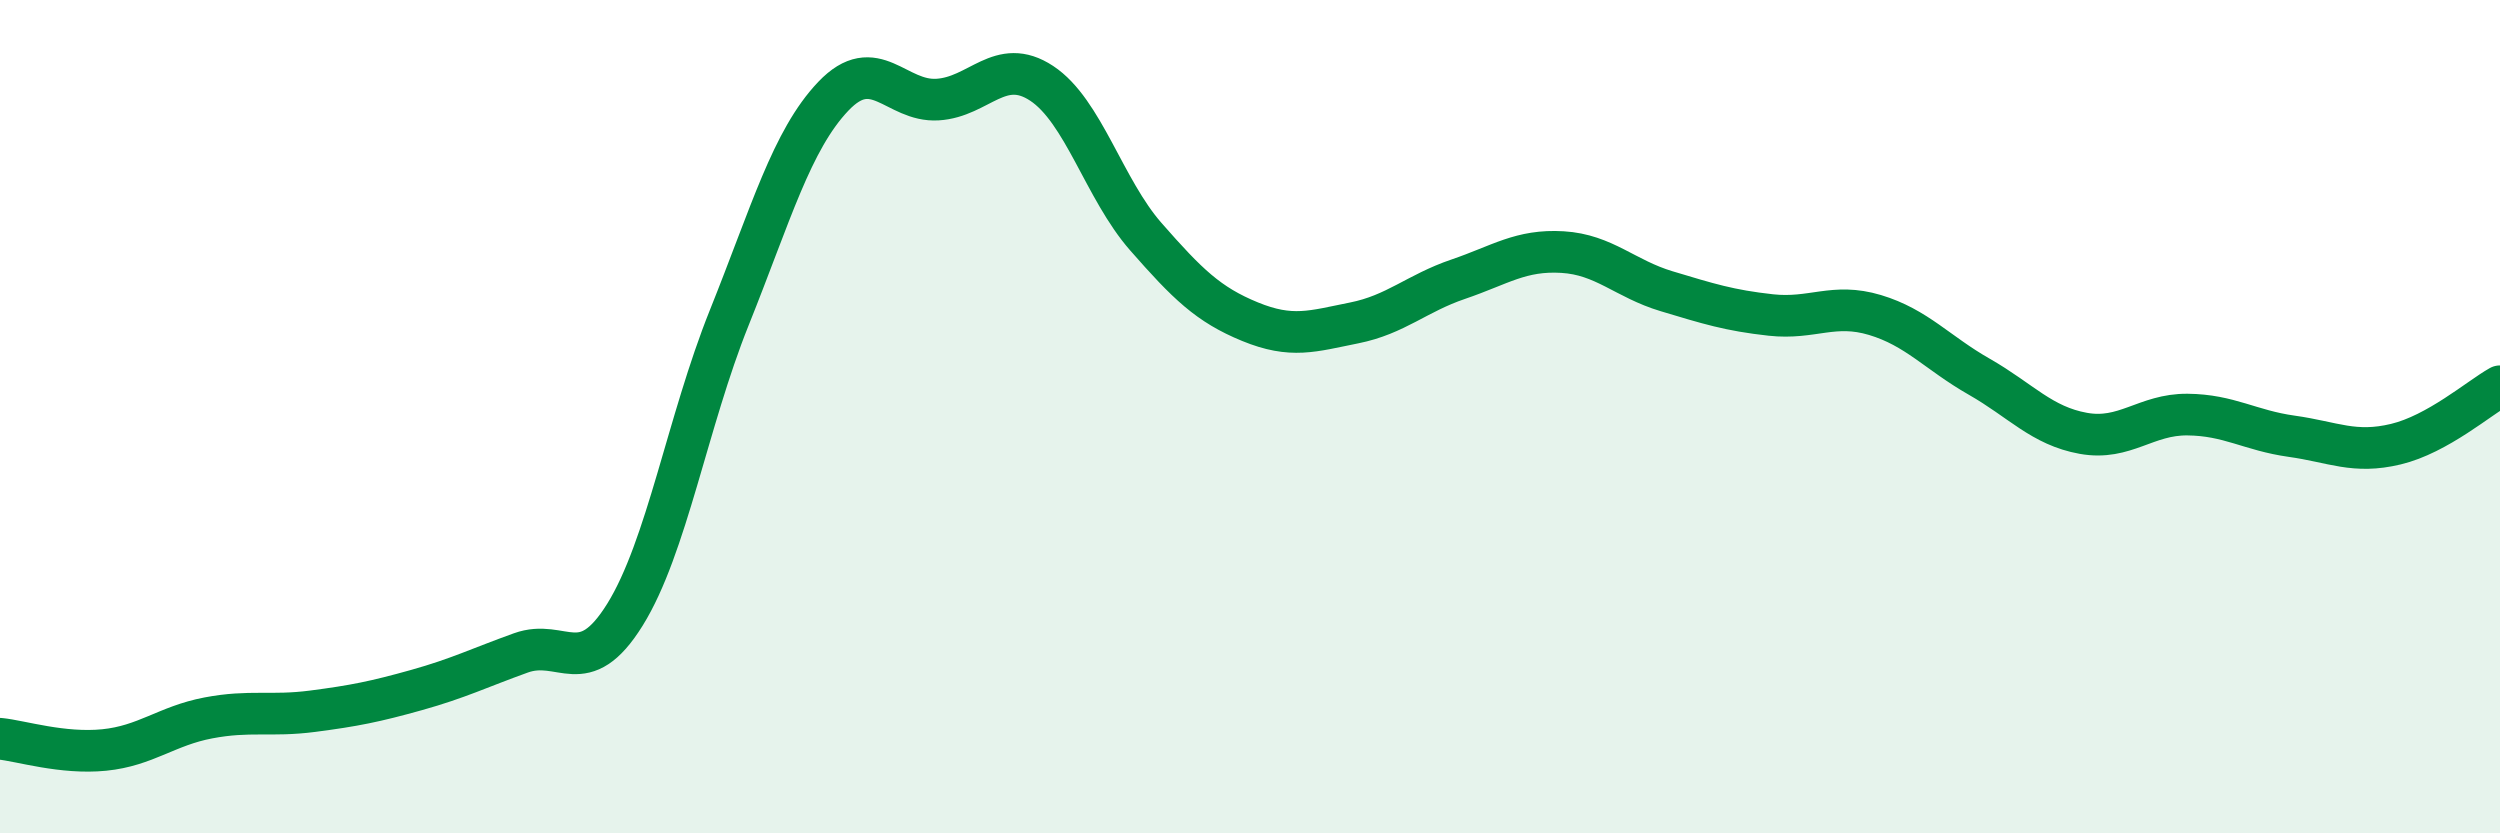
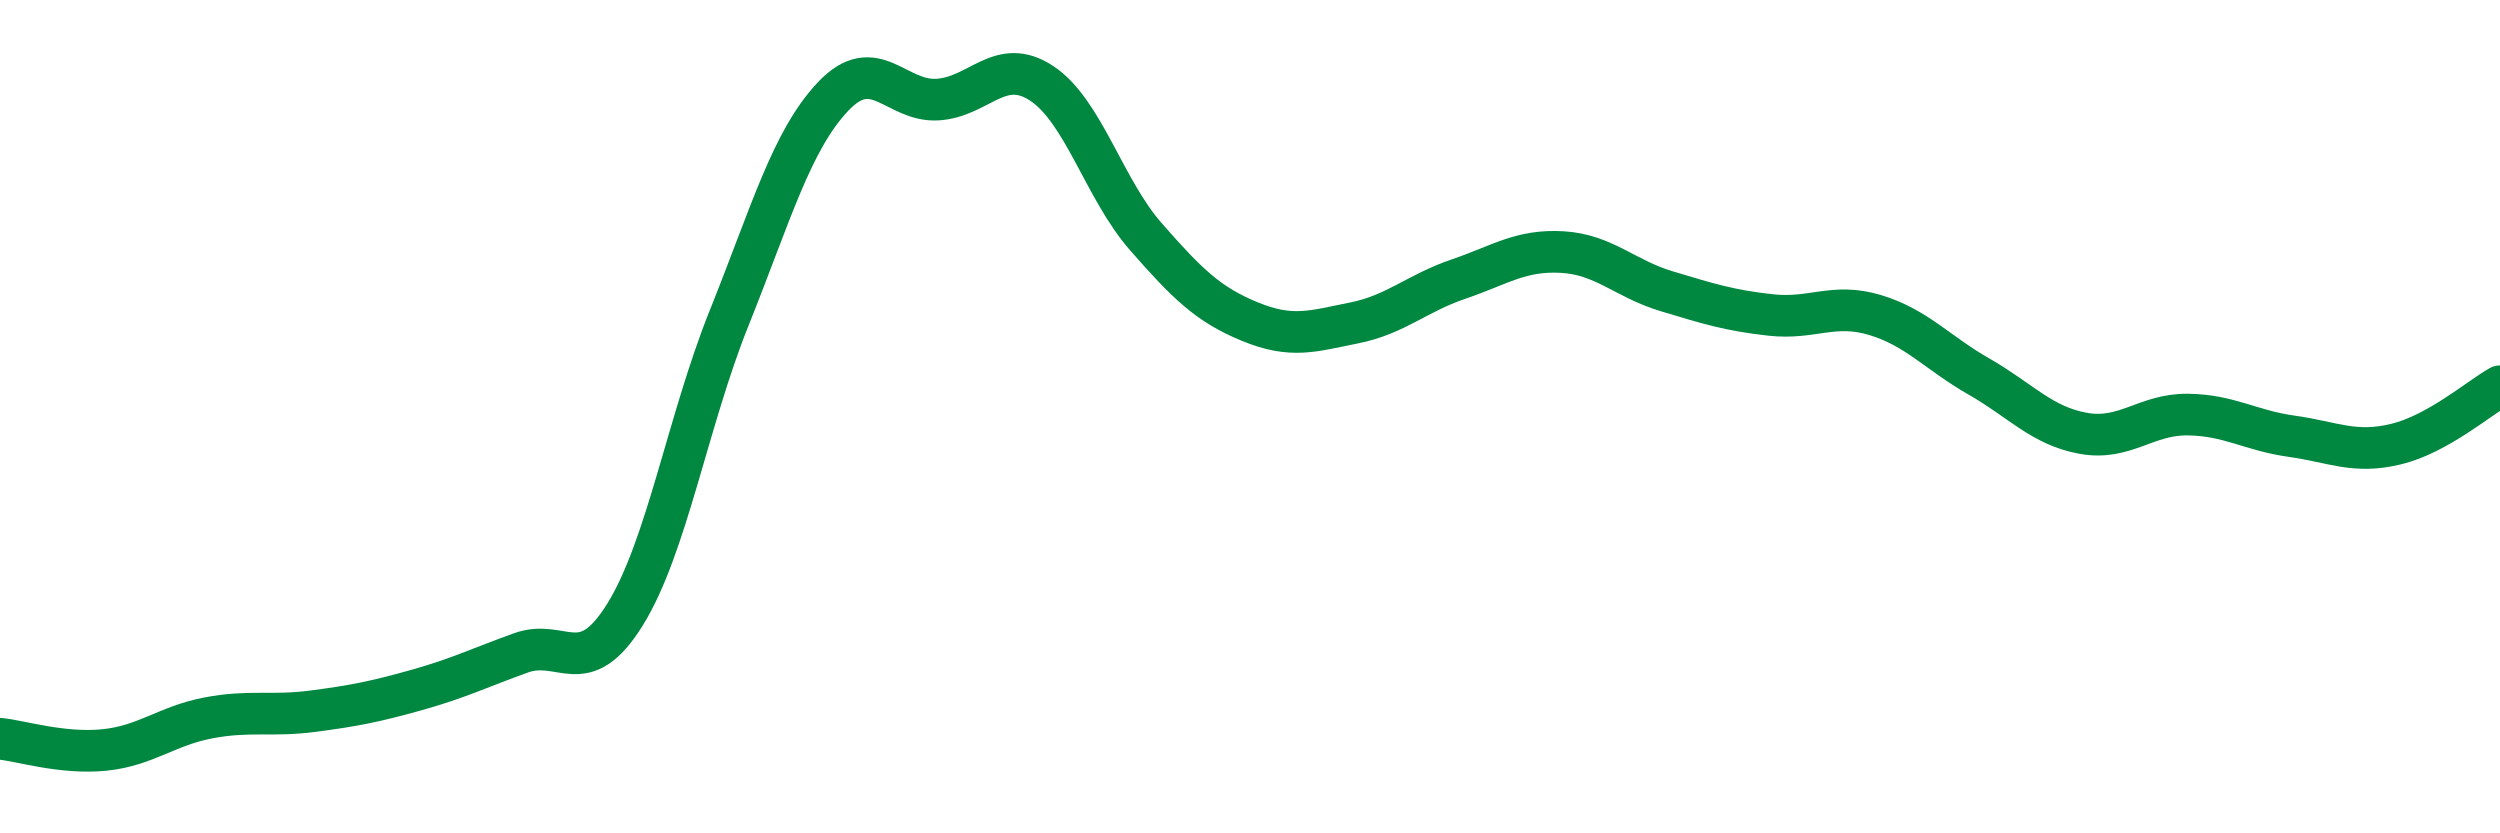
<svg xmlns="http://www.w3.org/2000/svg" width="60" height="20" viewBox="0 0 60 20">
-   <path d="M 0,17.73 C 0.5,17.78 1.5,18.1 2.5,18 C 3.5,17.9 4,17.42 5,17.23 C 6,17.04 6.5,17.2 7.5,17.07 C 8.5,16.94 9,16.84 10,16.56 C 11,16.28 11.5,16.03 12.5,15.67 C 13.5,15.31 14,16.36 15,14.75 C 16,13.14 16.5,10.12 17.5,7.63 C 18.5,5.14 19,3.36 20,2.31 C 21,1.26 21.5,2.45 22.5,2.39 C 23.5,2.33 24,1.34 25,2 C 26,2.66 26.5,4.54 27.5,5.68 C 28.5,6.82 29,7.31 30,7.72 C 31,8.13 31.5,7.95 32.5,7.75 C 33.5,7.55 34,7.04 35,6.7 C 36,6.36 36.5,5.99 37.5,6.05 C 38.5,6.11 39,6.69 40,6.99 C 41,7.29 41.5,7.45 42.5,7.56 C 43.5,7.67 44,7.26 45,7.56 C 46,7.86 46.5,8.47 47.5,9.04 C 48.5,9.61 49,10.22 50,10.4 C 51,10.58 51.5,9.94 52.5,9.95 C 53.5,9.96 54,10.33 55,10.47 C 56,10.61 56.5,10.9 57.5,10.66 C 58.5,10.42 59.5,9.55 60,9.27L60 20L0 20Z" fill="#008740" opacity="0.1" stroke-linecap="round" stroke-linejoin="round" />
  <path d="M 0,17.73 C 0.5,17.78 1.5,18.1 2.5,18 C 3.5,17.9 4,17.42 5,17.23 C 6,17.04 6.5,17.2 7.5,17.07 C 8.5,16.94 9,16.84 10,16.56 C 11,16.28 11.5,16.03 12.5,15.67 C 13.5,15.31 14,16.36 15,14.75 C 16,13.14 16.5,10.12 17.5,7.63 C 18.5,5.14 19,3.36 20,2.31 C 21,1.26 21.5,2.45 22.5,2.39 C 23.5,2.33 24,1.34 25,2 C 26,2.66 26.5,4.54 27.5,5.68 C 28.5,6.82 29,7.31 30,7.72 C 31,8.13 31.5,7.95 32.5,7.75 C 33.5,7.55 34,7.04 35,6.7 C 36,6.36 36.5,5.99 37.5,6.05 C 38.5,6.11 39,6.69 40,6.99 C 41,7.29 41.5,7.45 42.5,7.56 C 43.5,7.67 44,7.26 45,7.56 C 46,7.86 46.5,8.47 47.5,9.04 C 48.5,9.61 49,10.22 50,10.4 C 51,10.58 51.5,9.94 52.5,9.95 C 53.5,9.96 54,10.33 55,10.47 C 56,10.61 56.5,10.9 57.5,10.66 C 58.5,10.42 59.5,9.55 60,9.27" stroke="#008740" stroke-width="1" fill="none" stroke-linecap="round" stroke-linejoin="round" />
</svg>